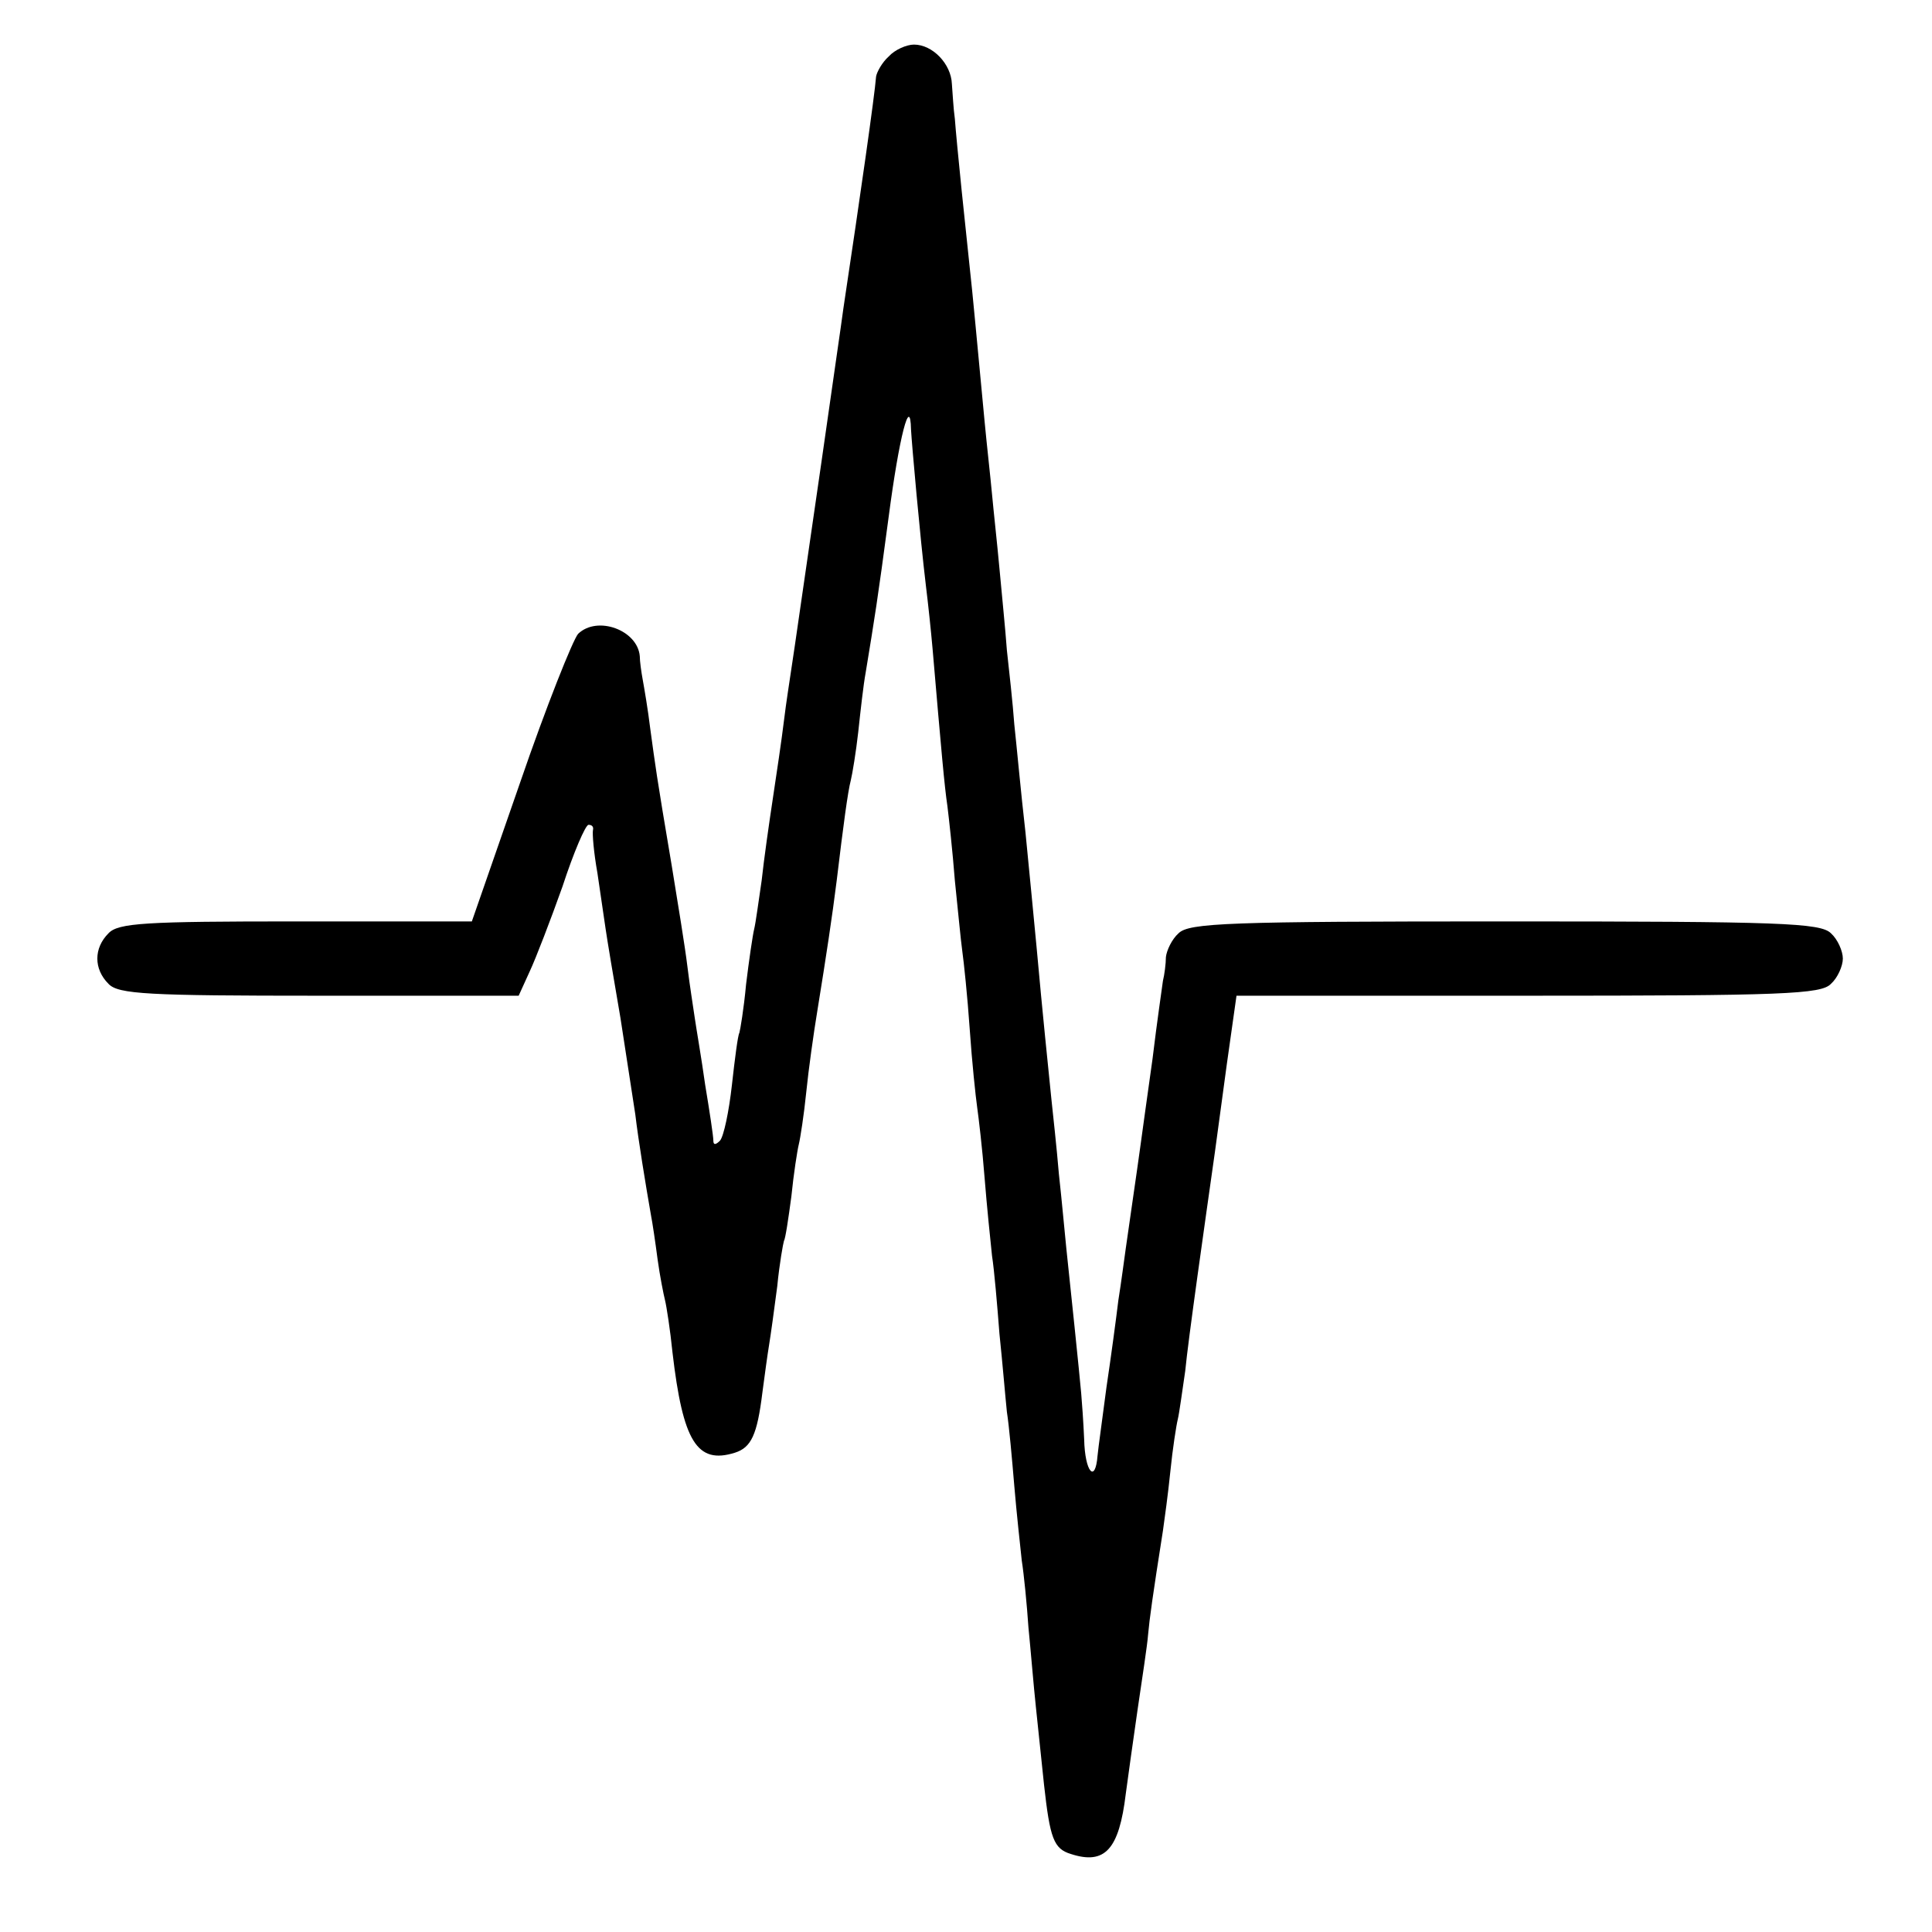
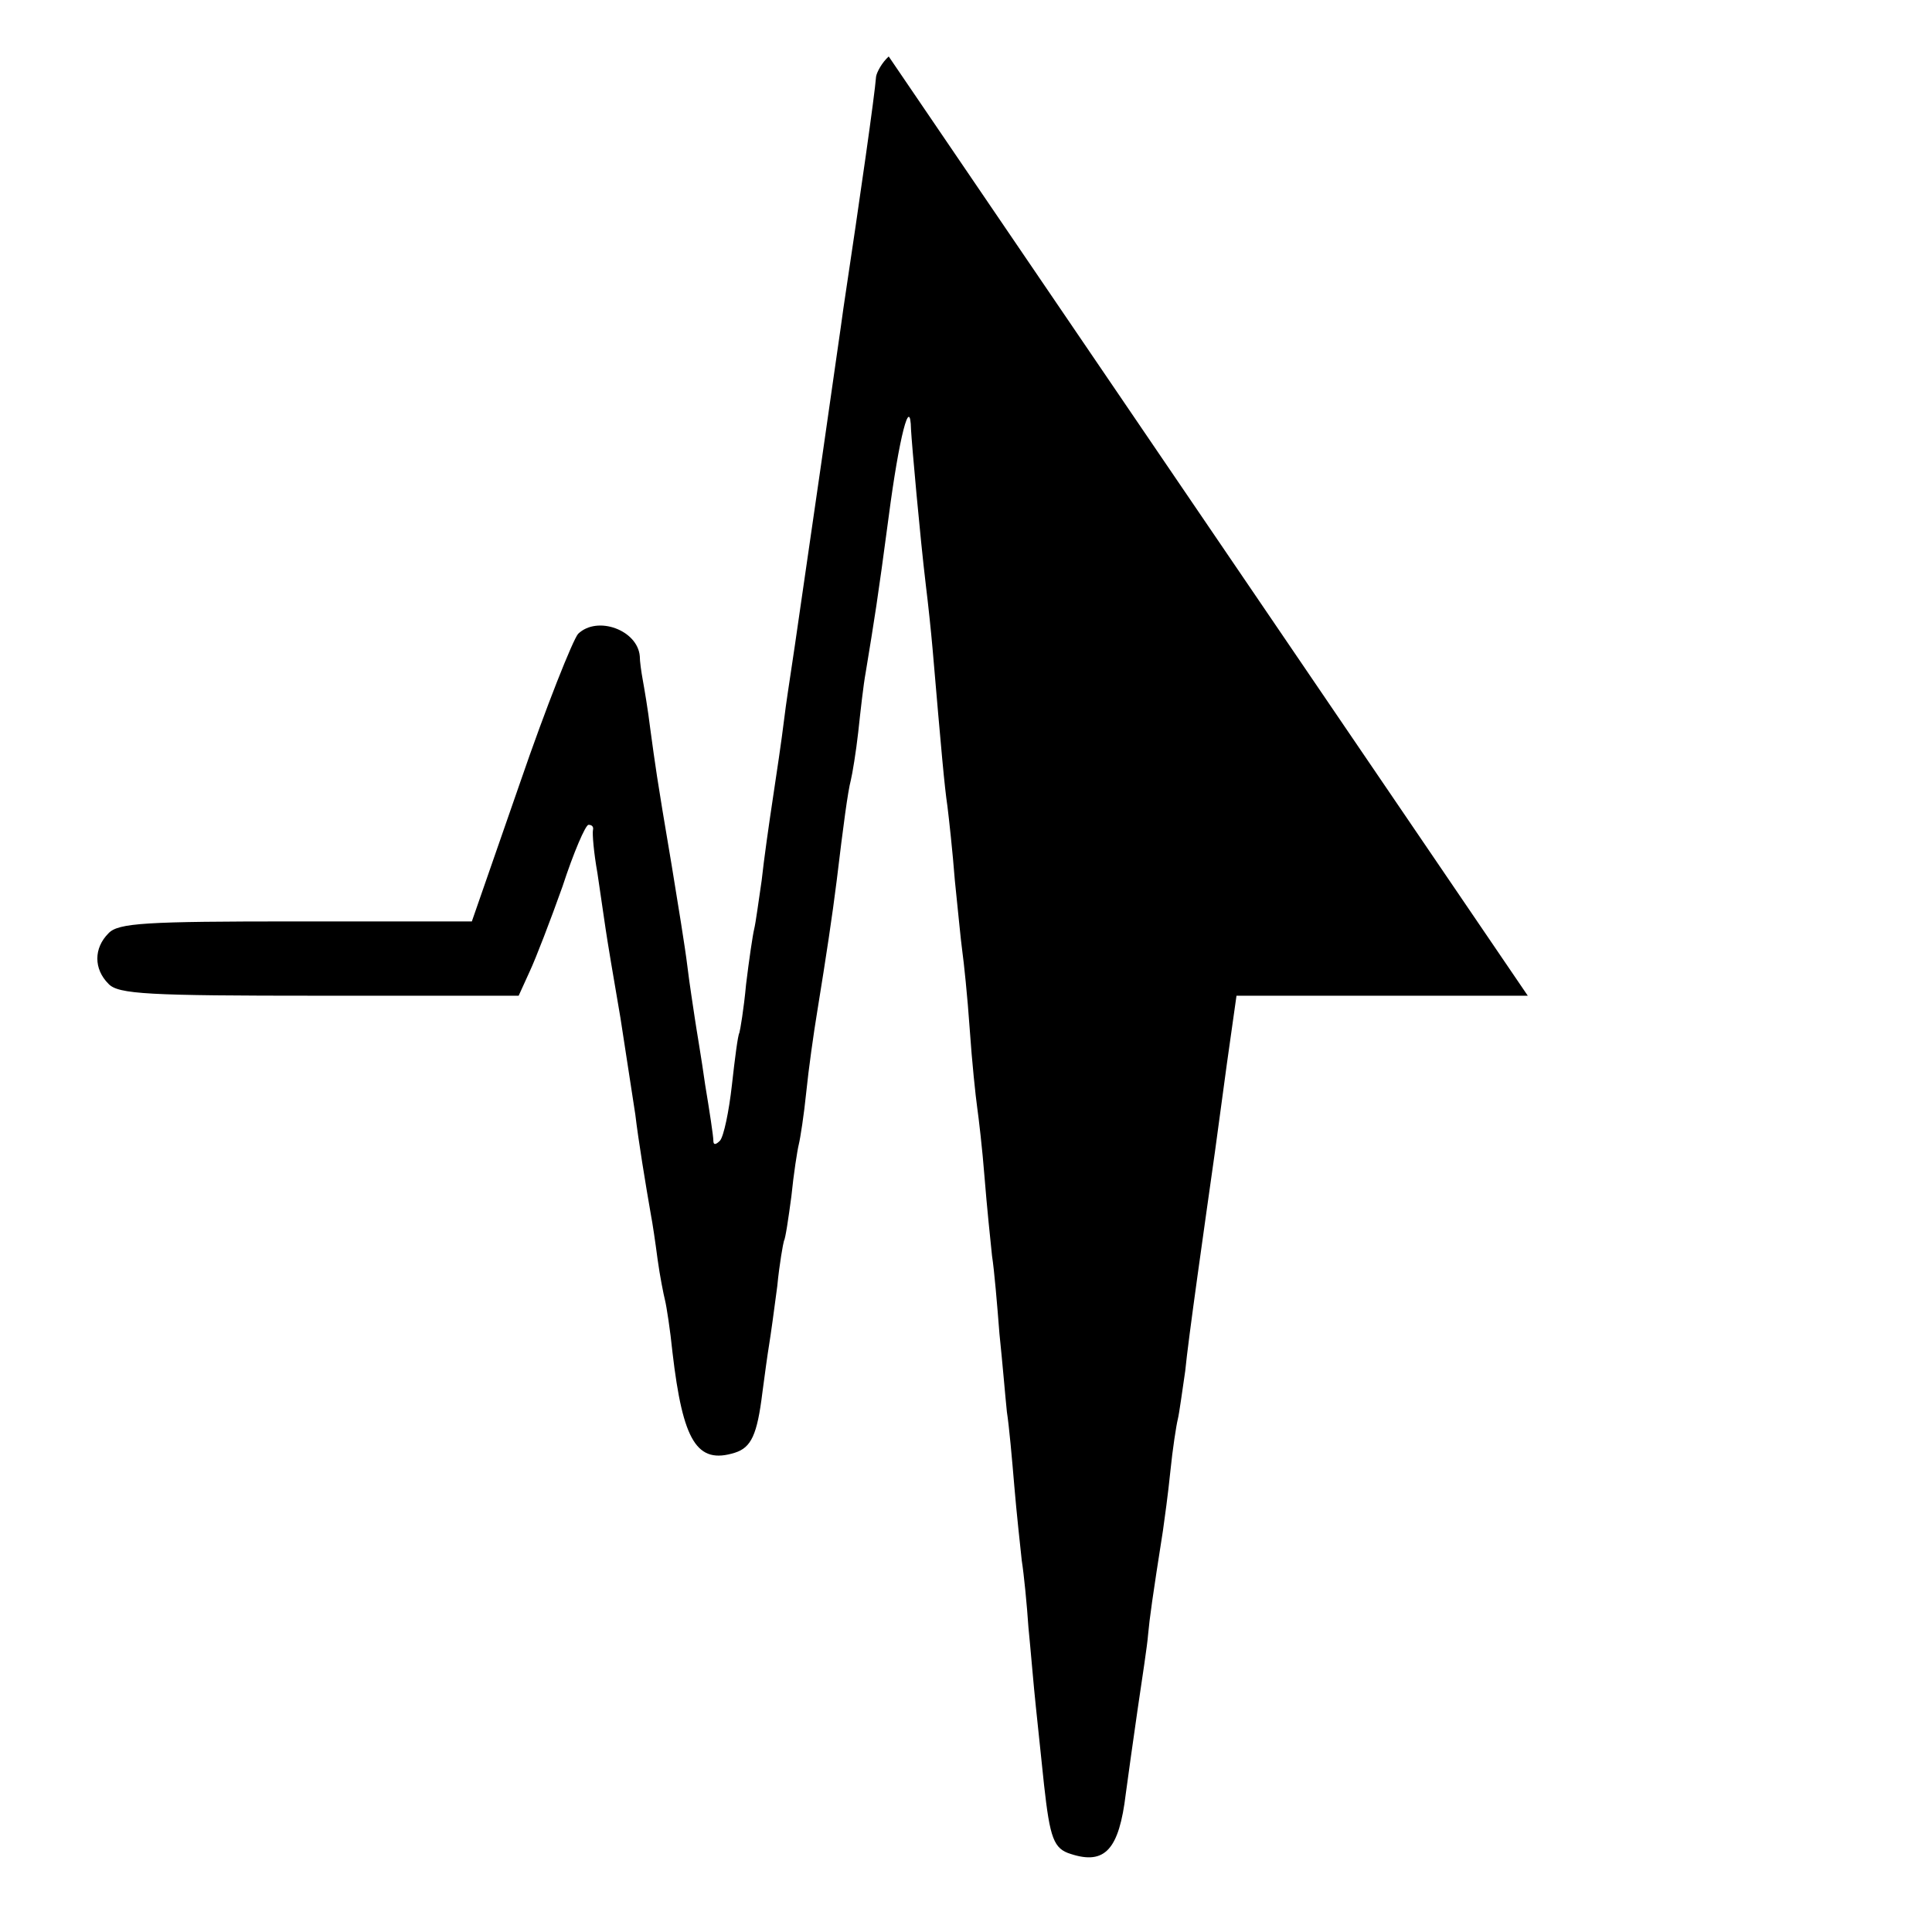
<svg xmlns="http://www.w3.org/2000/svg" version="1.0" width="260pt" height="260pt" viewBox="0 0 260 260" preserveAspectRatio="xMidYMid meet">
  <g transform="translate(0,260) scale(0.1,-0.1)" fill="#000000" stroke="none">
-     <path d="M1196 2524 c-9 -8 -16 -21 -17 -27 -2 -26 -21 -159 -44 -312 -2 -16 -16 -111 -30 -210 -28 -192 -34 -236 -40 -275 -2 -14 -7 -45 -10 -70 -3 -25 -10 -72 -15 -105 -5 -33 -12 -82 -15 -110 -4 -27 -8 -57 -10 -65 -2 -8 -7 -42 -11 -75 -3 -33 -8 -62 -9 -65 -2 -3 -6 -34 -10 -70 -4 -36 -11 -69 -16 -75 -6 -6 -9 -6 -9 0 0 6 -5 39 -11 75 -5 36 -12 76 -14 90 -2 14 -7 45 -10 70 -3 25 -13 86 -21 135 -21 124 -22 134 -29 185 -3 25 -8 54 -10 65 -2 11 -4 25 -4 32 -3 35 -57 55 -83 30 -7 -8 -43 -98 -78 -200 l-65 -187 -237 0 c-202 0 -239 -2 -252 -16 -20 -20 -20 -48 0 -68 13 -14 53 -16 284 -16 l268 0 15 33 c8 17 28 69 44 114 15 46 31 83 35 83 5 0 7 -3 6 -7 -1 -5 1 -30 6 -58 4 -27 9 -61 11 -75 2 -14 11 -68 20 -120 8 -52 17 -111 20 -130 4 -34 14 -95 21 -135 2 -10 6 -37 9 -60 3 -22 8 -47 10 -55 2 -8 7 -40 10 -70 14 -120 33 -151 84 -135 22 7 30 24 37 81 3 23 7 52 9 64 2 12 7 48 11 79 3 31 8 58 9 61 2 3 6 30 10 60 3 30 8 62 10 70 2 8 7 40 10 70 3 30 10 80 15 110 12 74 20 127 26 175 9 75 15 120 19 135 2 8 7 38 10 65 3 28 7 64 10 80 12 73 16 97 31 210 14 107 29 165 30 117 1 -19 12 -143 20 -210 3 -24 7 -62 9 -85 12 -140 16 -185 20 -212 2 -16 7 -61 10 -100 4 -38 8 -81 10 -95 2 -14 7 -61 10 -105 3 -44 8 -91 10 -105 2 -14 7 -56 10 -95 3 -38 8 -86 10 -105 3 -19 7 -66 10 -105 4 -38 8 -86 10 -105 3 -19 7 -64 10 -100 3 -36 8 -81 10 -100 3 -19 7 -60 9 -90 3 -30 7 -79 10 -107 3 -29 8 -77 11 -105 8 -72 13 -86 36 -93 46 -15 65 6 74 81 3 22 10 73 16 114 6 41 13 86 14 100 2 22 6 51 20 140 2 14 7 50 10 80 3 30 8 62 10 70 2 8 6 38 10 65 4 42 26 196 40 295 2 14 9 67 16 118 l13 92 392 0 c344 0 395 2 408 16 9 8 16 24 16 34 0 10 -7 26 -16 34 -14 14 -67 16 -439 16 -372 0 -425 -2 -439 -16 -9 -8 -16 -23 -17 -32 0 -9 -2 -24 -4 -32 -1 -8 -8 -55 -14 -105 -7 -49 -14 -101 -16 -115 -5 -37 -16 -111 -20 -140 -2 -14 -6 -45 -10 -70 -3 -25 -10 -77 -16 -117 -5 -39 -11 -81 -12 -92 -3 -38 -17 -22 -18 22 -1 23 -3 51 -4 62 -1 11 -5 52 -9 90 -4 39 -9 86 -11 105 -2 19 -6 64 -10 100 -3 36 -8 81 -10 100 -4 40 -12 116 -20 205 -3 33 -10 103 -15 155 -6 52 -12 118 -15 145 -2 28 -7 73 -10 100 -2 28 -7 77 -10 110 -3 33 -8 78 -10 100 -2 22 -7 66 -10 98 -10 105 -16 172 -20 207 -2 19 -7 67 -11 105 -4 39 -8 81 -9 95 -2 14 -3 35 -4 47 -1 27 -26 53 -51 53 -10 0 -26 -7 -34 -16z" />
+     <path d="M1196 2524 c-9 -8 -16 -21 -17 -27 -2 -26 -21 -159 -44 -312 -2 -16 -16 -111 -30 -210 -28 -192 -34 -236 -40 -275 -2 -14 -7 -45 -10 -70 -3 -25 -10 -72 -15 -105 -5 -33 -12 -82 -15 -110 -4 -27 -8 -57 -10 -65 -2 -8 -7 -42 -11 -75 -3 -33 -8 -62 -9 -65 -2 -3 -6 -34 -10 -70 -4 -36 -11 -69 -16 -75 -6 -6 -9 -6 -9 0 0 6 -5 39 -11 75 -5 36 -12 76 -14 90 -2 14 -7 45 -10 70 -3 25 -13 86 -21 135 -21 124 -22 134 -29 185 -3 25 -8 54 -10 65 -2 11 -4 25 -4 32 -3 35 -57 55 -83 30 -7 -8 -43 -98 -78 -200 l-65 -187 -237 0 c-202 0 -239 -2 -252 -16 -20 -20 -20 -48 0 -68 13 -14 53 -16 284 -16 l268 0 15 33 c8 17 28 69 44 114 15 46 31 83 35 83 5 0 7 -3 6 -7 -1 -5 1 -30 6 -58 4 -27 9 -61 11 -75 2 -14 11 -68 20 -120 8 -52 17 -111 20 -130 4 -34 14 -95 21 -135 2 -10 6 -37 9 -60 3 -22 8 -47 10 -55 2 -8 7 -40 10 -70 14 -120 33 -151 84 -135 22 7 30 24 37 81 3 23 7 52 9 64 2 12 7 48 11 79 3 31 8 58 9 61 2 3 6 30 10 60 3 30 8 62 10 70 2 8 7 40 10 70 3 30 10 80 15 110 12 74 20 127 26 175 9 75 15 120 19 135 2 8 7 38 10 65 3 28 7 64 10 80 12 73 16 97 31 210 14 107 29 165 30 117 1 -19 12 -143 20 -210 3 -24 7 -62 9 -85 12 -140 16 -185 20 -212 2 -16 7 -61 10 -100 4 -38 8 -81 10 -95 2 -14 7 -61 10 -105 3 -44 8 -91 10 -105 2 -14 7 -56 10 -95 3 -38 8 -86 10 -105 3 -19 7 -66 10 -105 4 -38 8 -86 10 -105 3 -19 7 -64 10 -100 3 -36 8 -81 10 -100 3 -19 7 -60 9 -90 3 -30 7 -79 10 -107 3 -29 8 -77 11 -105 8 -72 13 -86 36 -93 46 -15 65 6 74 81 3 22 10 73 16 114 6 41 13 86 14 100 2 22 6 51 20 140 2 14 7 50 10 80 3 30 8 62 10 70 2 8 6 38 10 65 4 42 26 196 40 295 2 14 9 67 16 118 l13 92 392 0 z" />
  </g>
</svg>